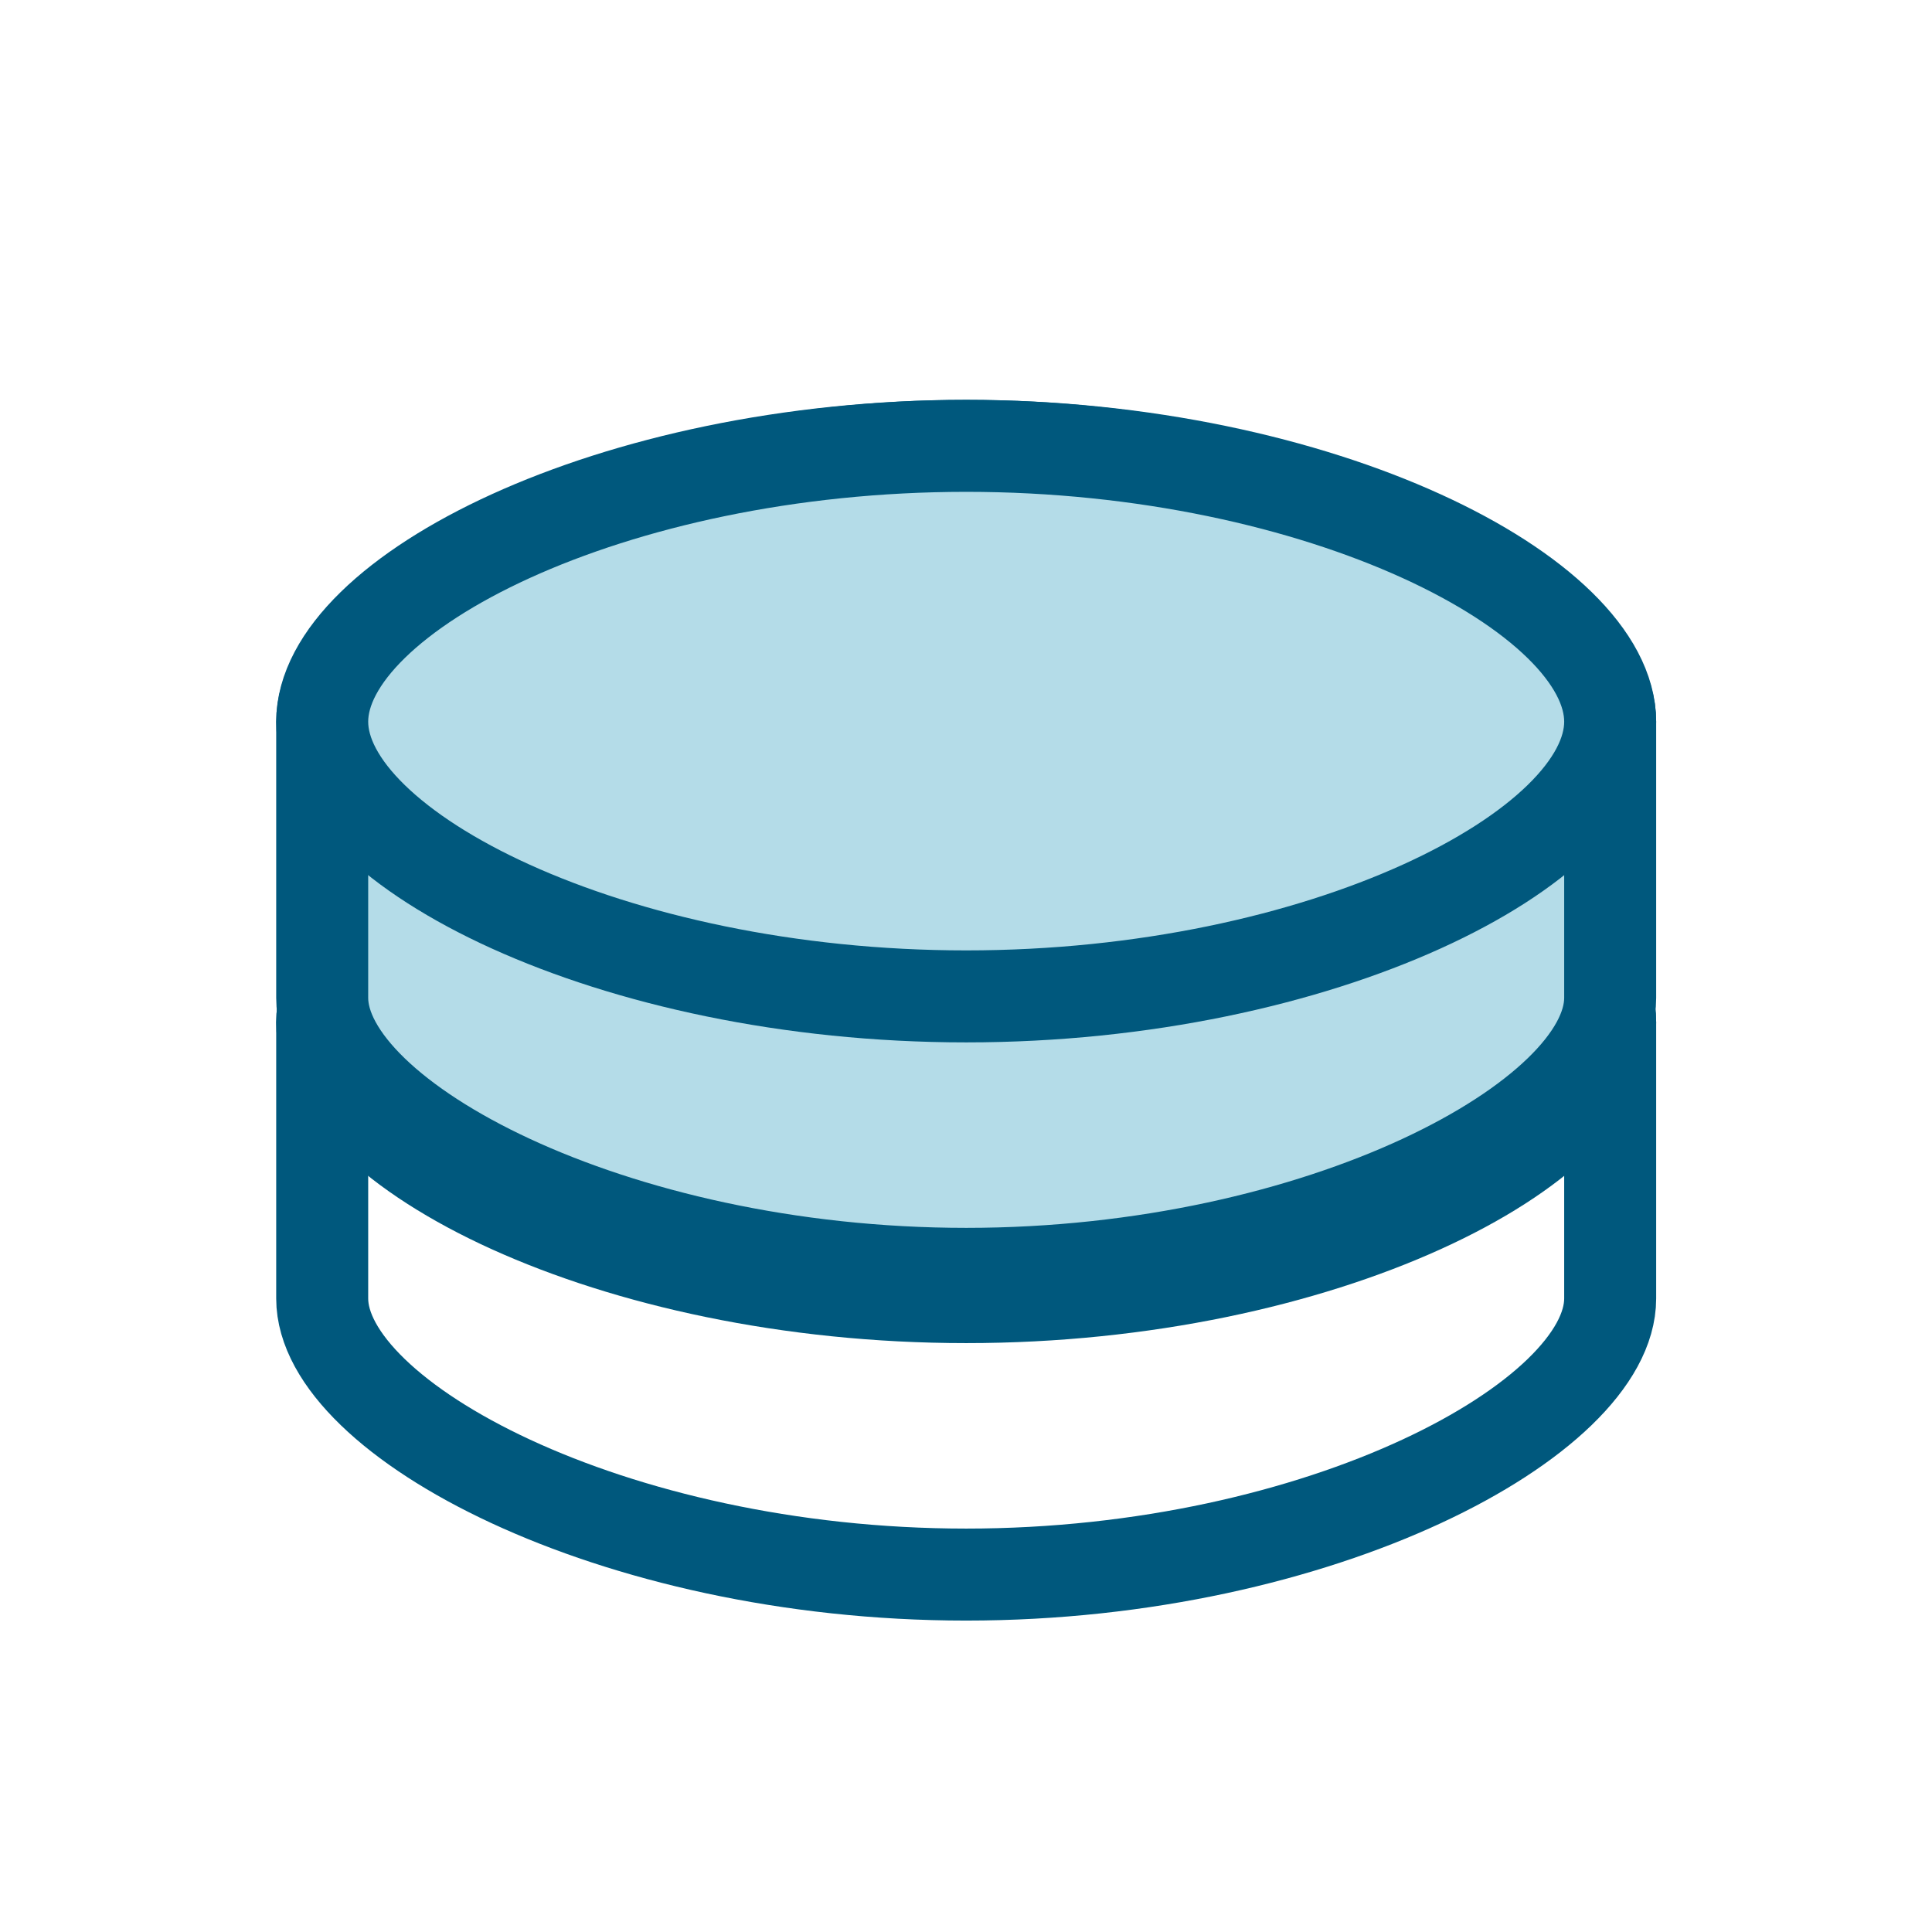
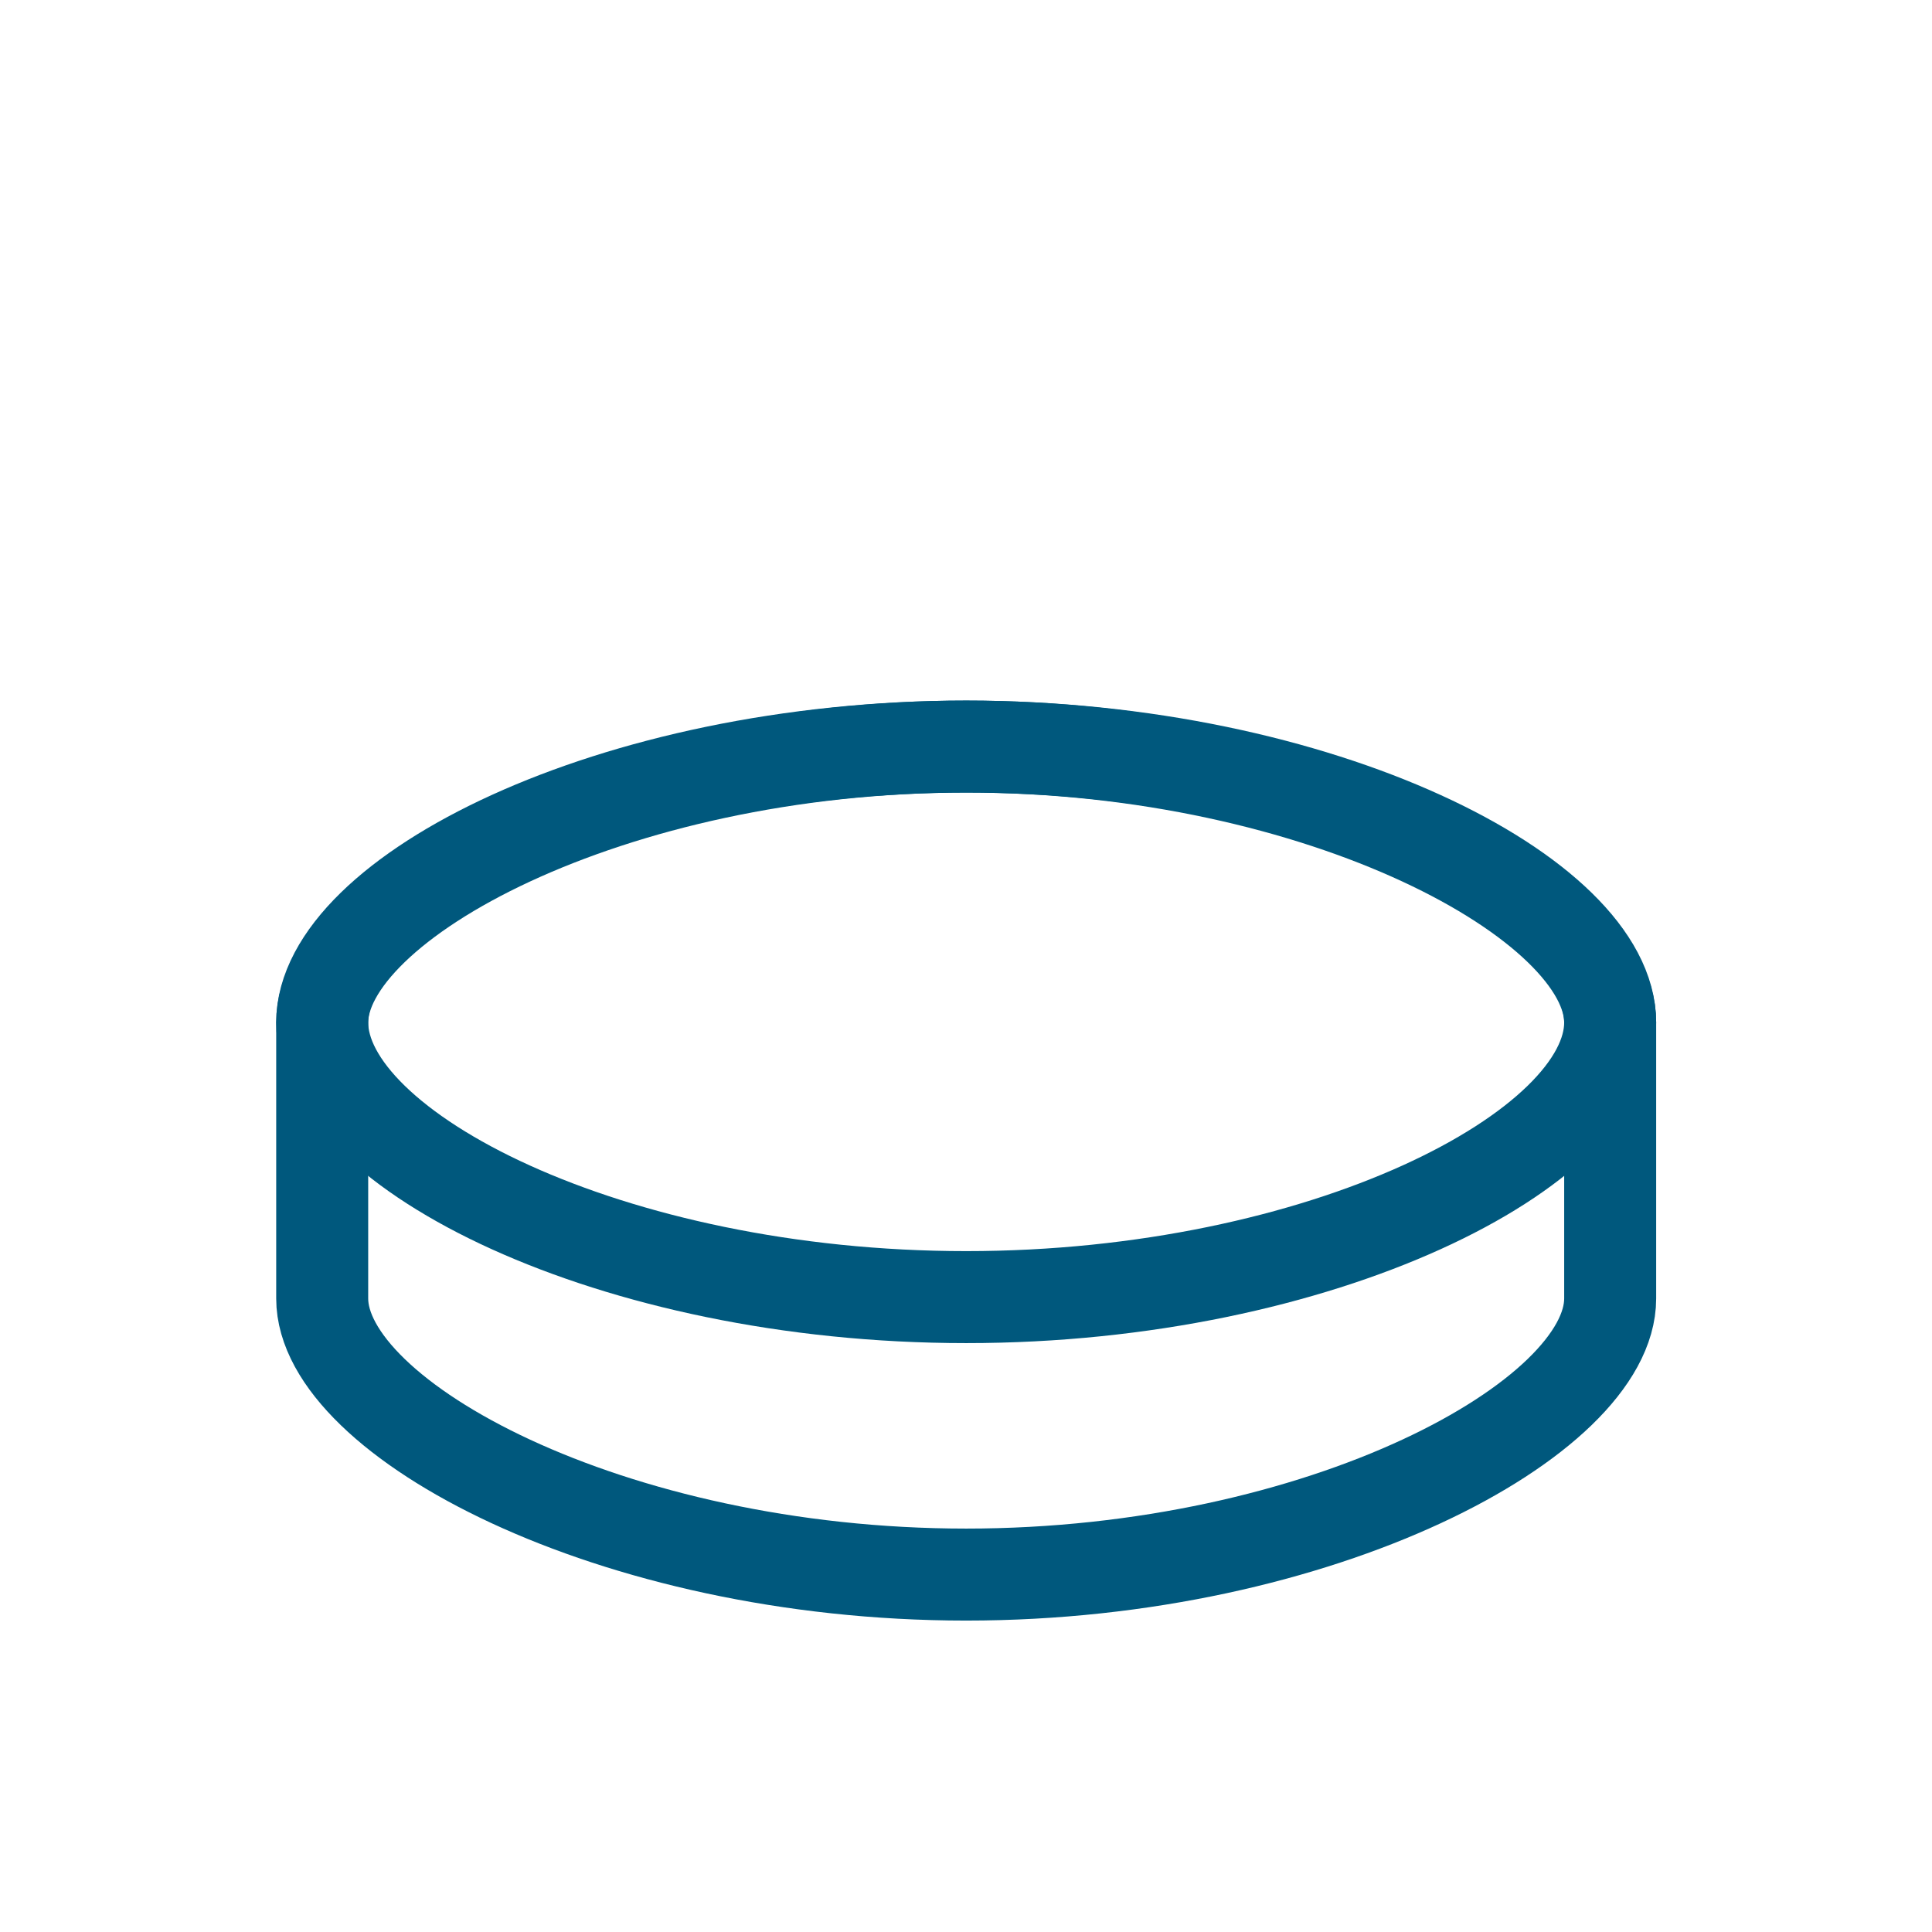
<svg xmlns="http://www.w3.org/2000/svg" width="26" height="26" viewBox="0 0 26 26" fill="none">
  <path fill-rule="evenodd" clip-rule="evenodd" d="M4.336 13.761C4.336 12.152 8.216 10.047 13.003 10.047C17.789 10.047 21.669 12.152 21.669 13.761V17.475C21.669 19.085 17.789 21.19 13.003 21.19C8.216 21.19 4.336 19.085 4.336 17.475V13.761Z" stroke="#00587D" stroke-width="1.238" stroke-linecap="round" stroke-linejoin="round" />
  <path fill-rule="evenodd" clip-rule="evenodd" d="M13.003 17.456C17.789 17.456 21.669 15.467 21.669 13.759C21.669 12.05 17.789 10.047 13.003 10.047C8.216 10.047 4.336 12.049 4.336 13.759C4.336 15.467 8.216 17.456 13.003 17.456Z" stroke="#00587D" stroke-width="1.238" stroke-linecap="round" stroke-linejoin="round" />
-   <path fill-rule="evenodd" clip-rule="evenodd" d="M4.336 9.714C4.336 8.105 8.216 6 13.003 6C17.789 6 21.669 8.105 21.669 9.714V13.429C21.669 15.038 17.789 17.143 13.003 17.143C8.216 17.143 4.336 15.038 4.336 13.429V9.714Z" fill="#B4DCE8" stroke="#00587D" stroke-width="1.238" stroke-linecap="round" stroke-linejoin="round" />
-   <path fill-rule="evenodd" clip-rule="evenodd" d="M13.003 13.409C17.789 13.409 21.669 11.42 21.669 9.712C21.669 8.003 17.789 6 13.003 6C8.216 6 4.336 8.002 4.336 9.712C4.336 11.42 8.216 13.409 13.003 13.409Z" fill="#B4DCE8" stroke="#00587D" stroke-width="1.238" stroke-linecap="round" stroke-linejoin="round" />
</svg>